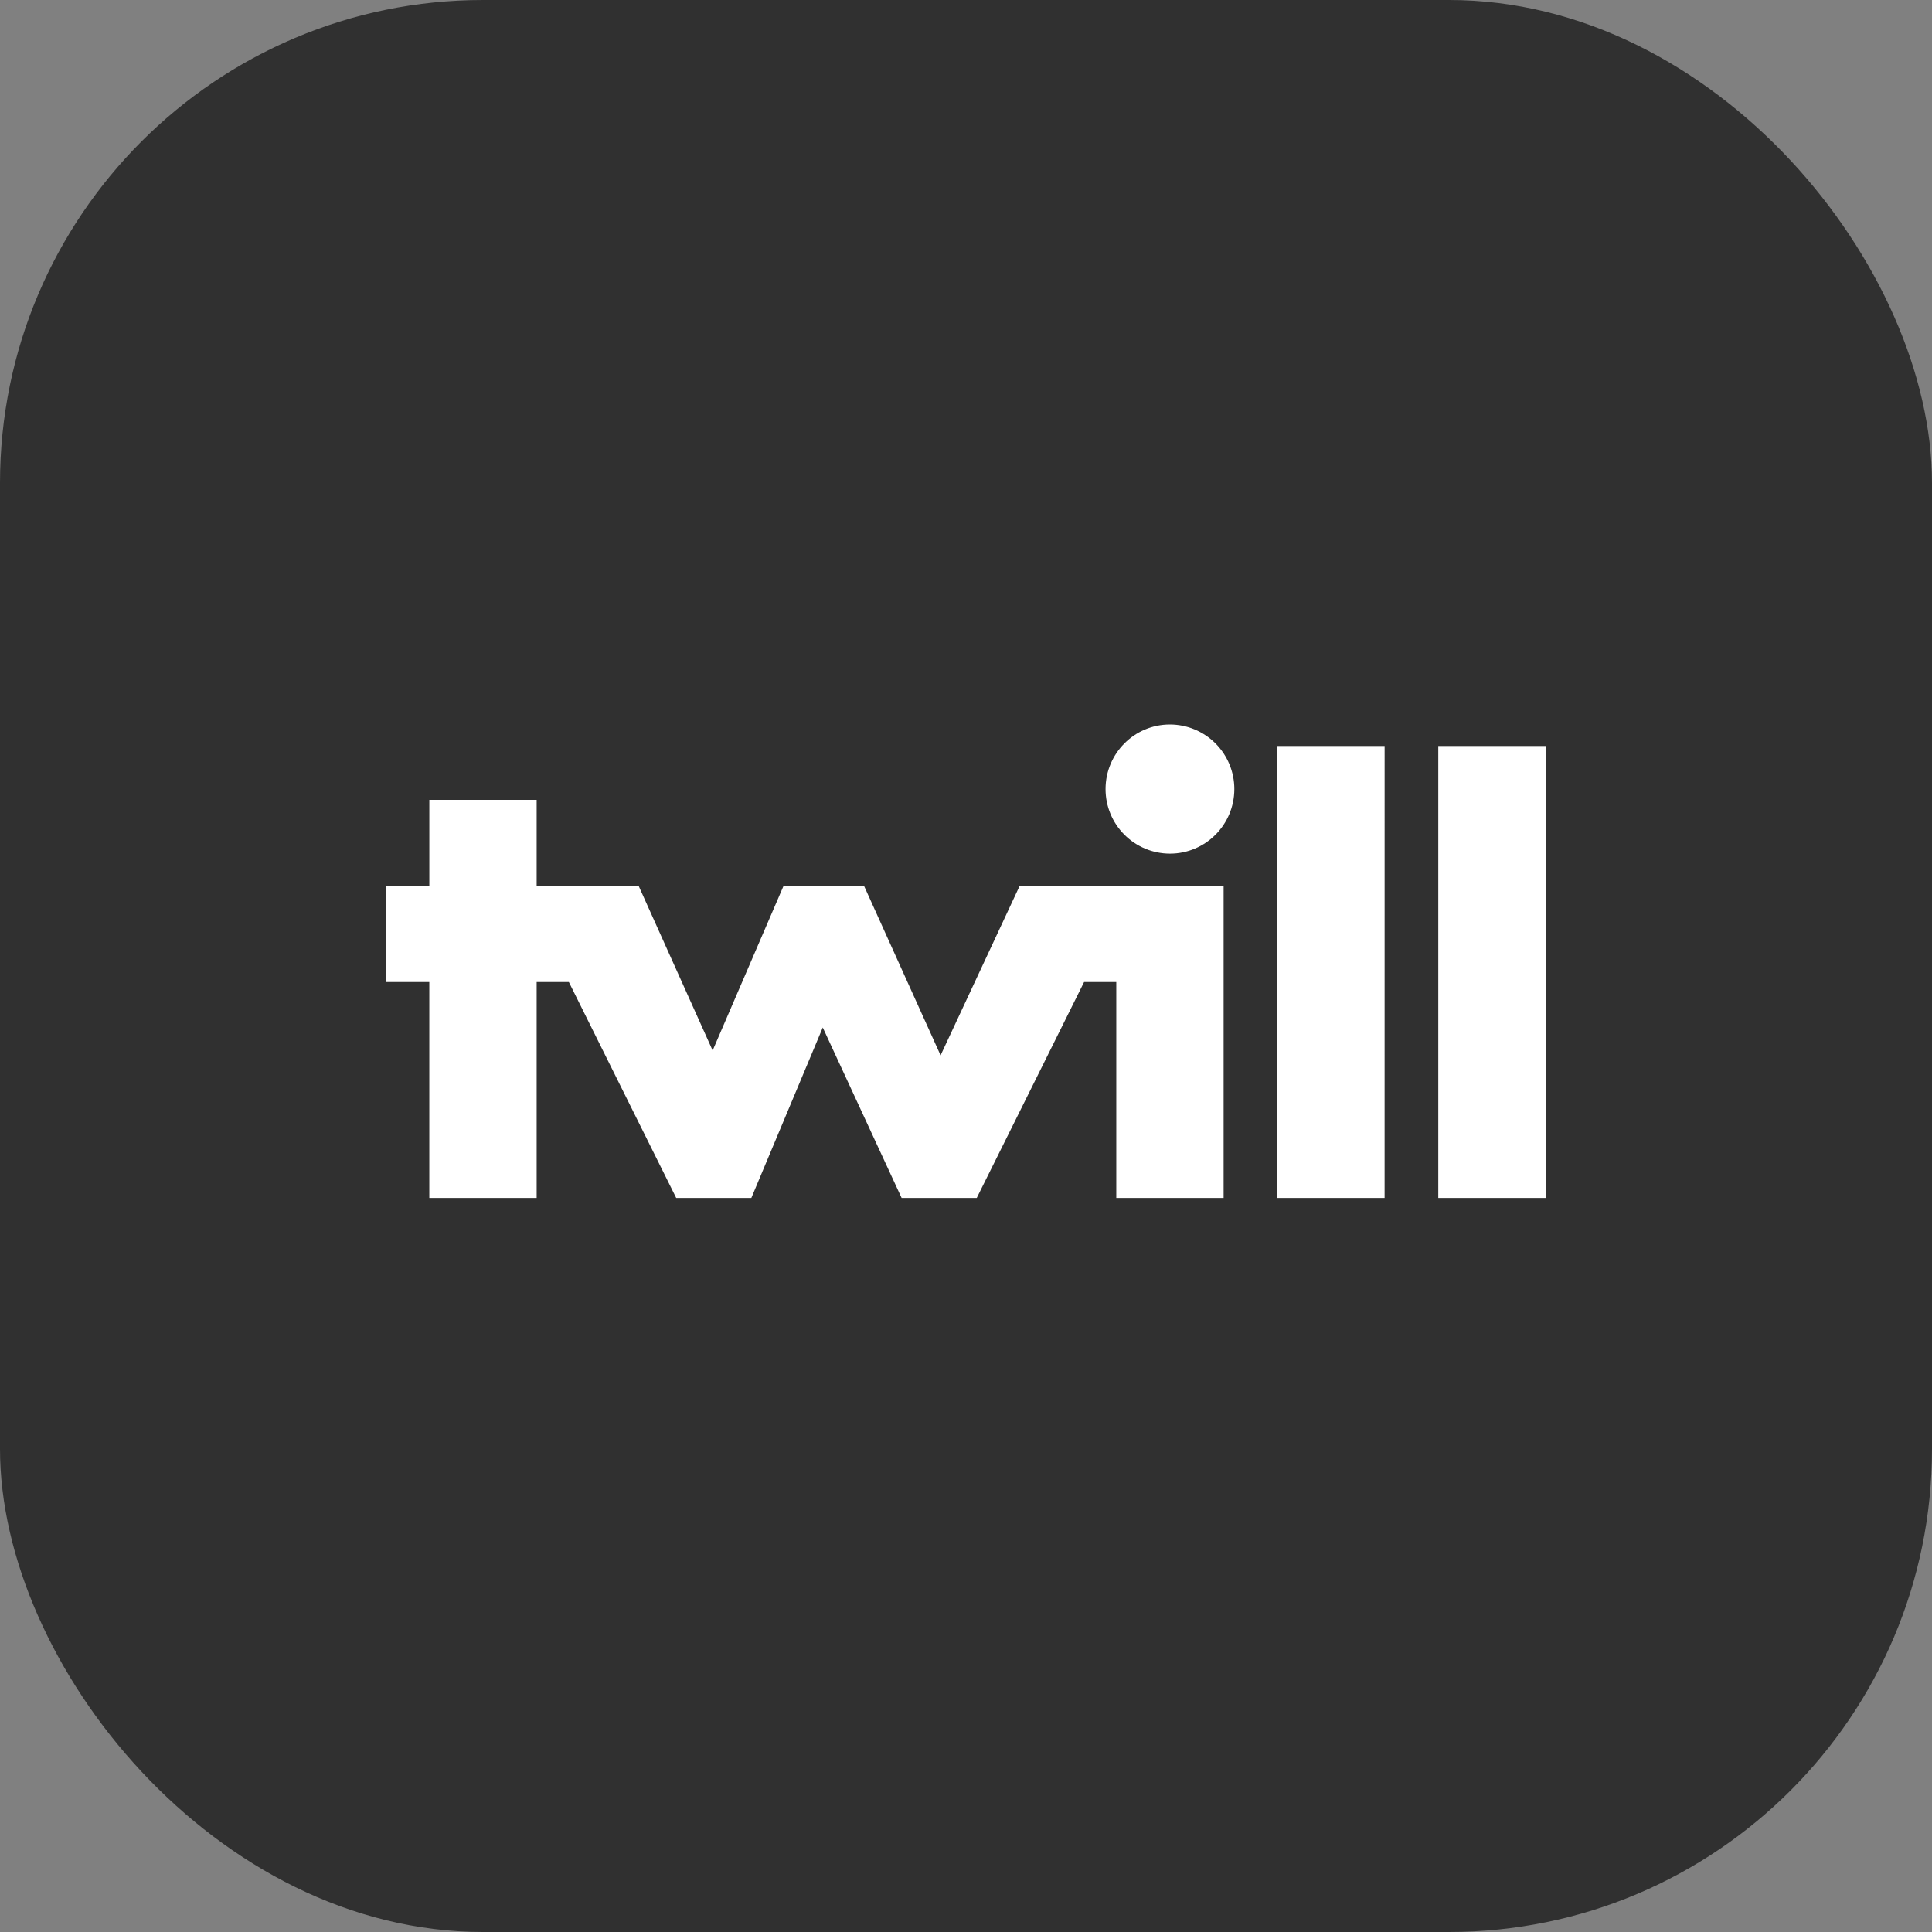
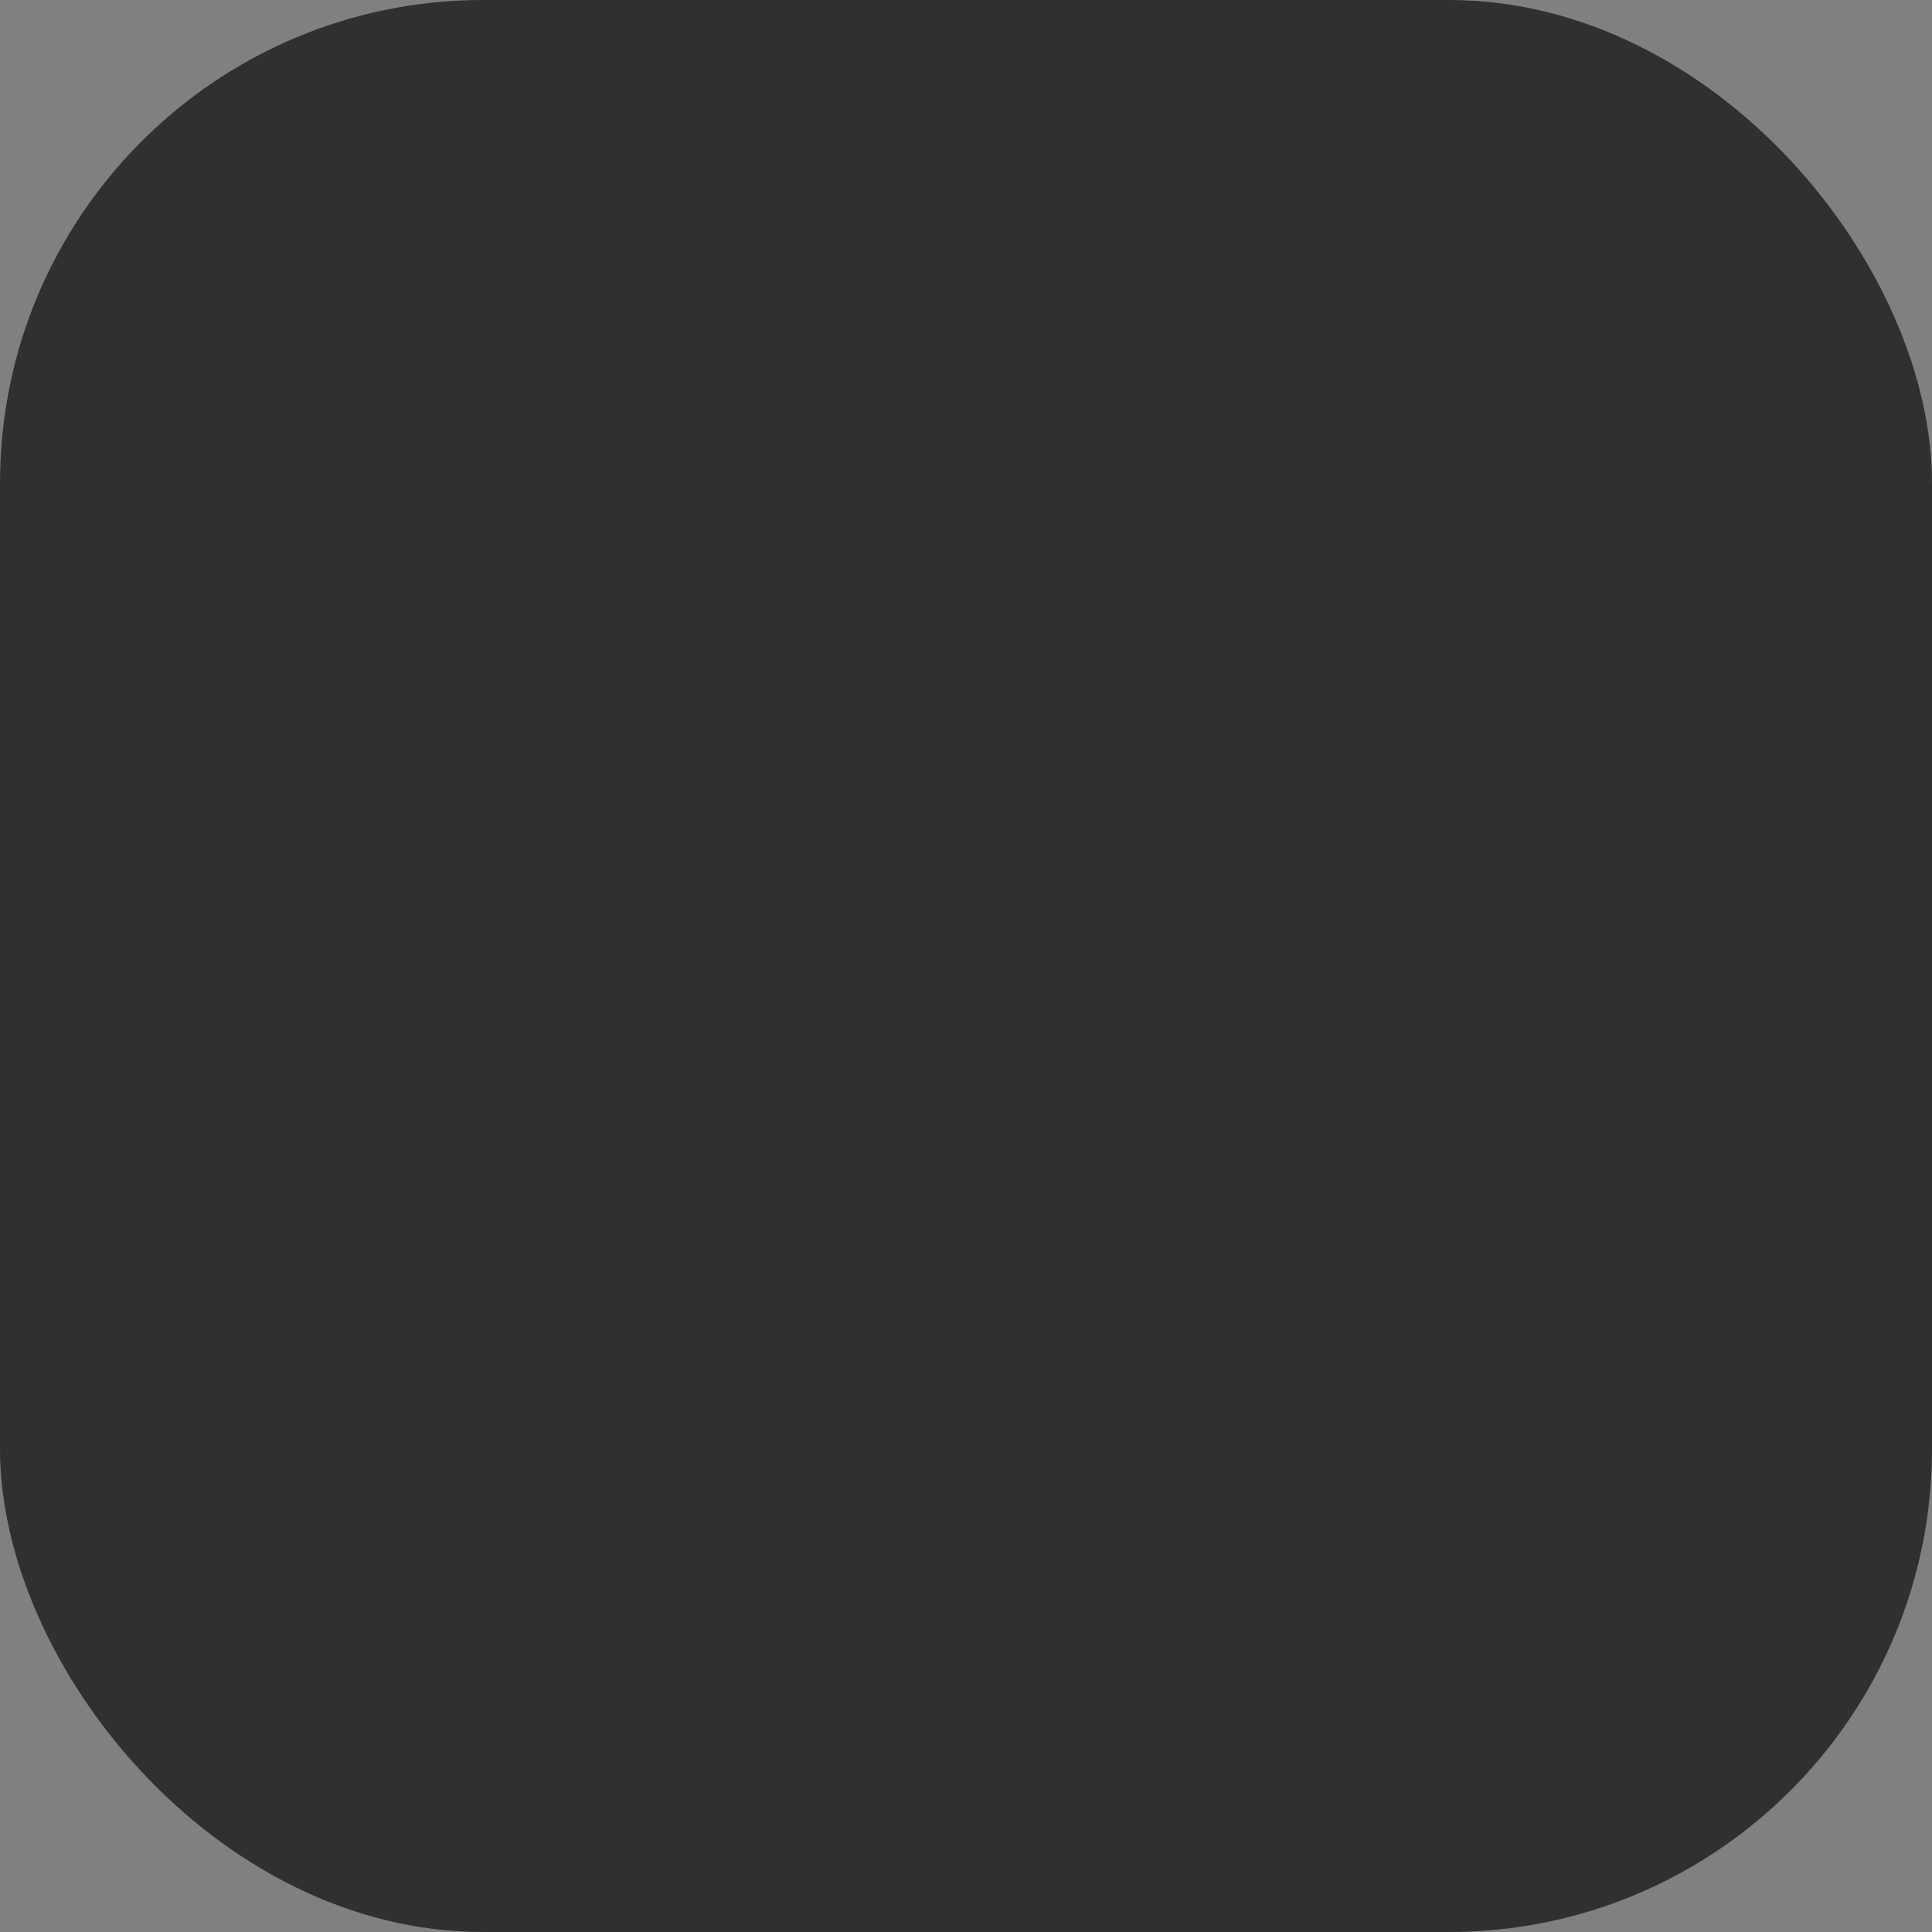
<svg xmlns="http://www.w3.org/2000/svg" width="80" height="80" viewBox="0 0 80 80" fill="none">
  <rect x="0" y="0" width="80" height="80" fill="#808080" stroke="none" />
  <rect width="80" height="80" rx="20" fill="#303030" />
-   <path d="M57.334 30.891H52.889V49.605H57.333L57.334 30.891ZM51.111 32.673C51.111 34.15 49.917 35.347 48.445 35.347C47.737 35.346 47.058 35.064 46.558 34.562C46.058 34.061 45.778 33.382 45.779 32.673C45.779 31.197 46.972 30 48.445 30C49.153 30.001 49.831 30.283 50.331 30.784C50.831 31.286 51.112 31.965 51.111 32.673ZM64 30.891H59.556V49.605H64V30.891ZM38.948 43.699L35.778 36.683H32.445L29.509 43.499L26.445 36.683H22.222V33.119H17.778V36.683H16V40.663H17.777V49.605H22.222V40.663H23.555L28.001 49.605H31.111L34.069 42.547L37.334 49.604H40.445L44.89 40.663H46.223V49.605H50.667V36.683H42.222L38.948 43.699Z" fill="white" />
</svg>